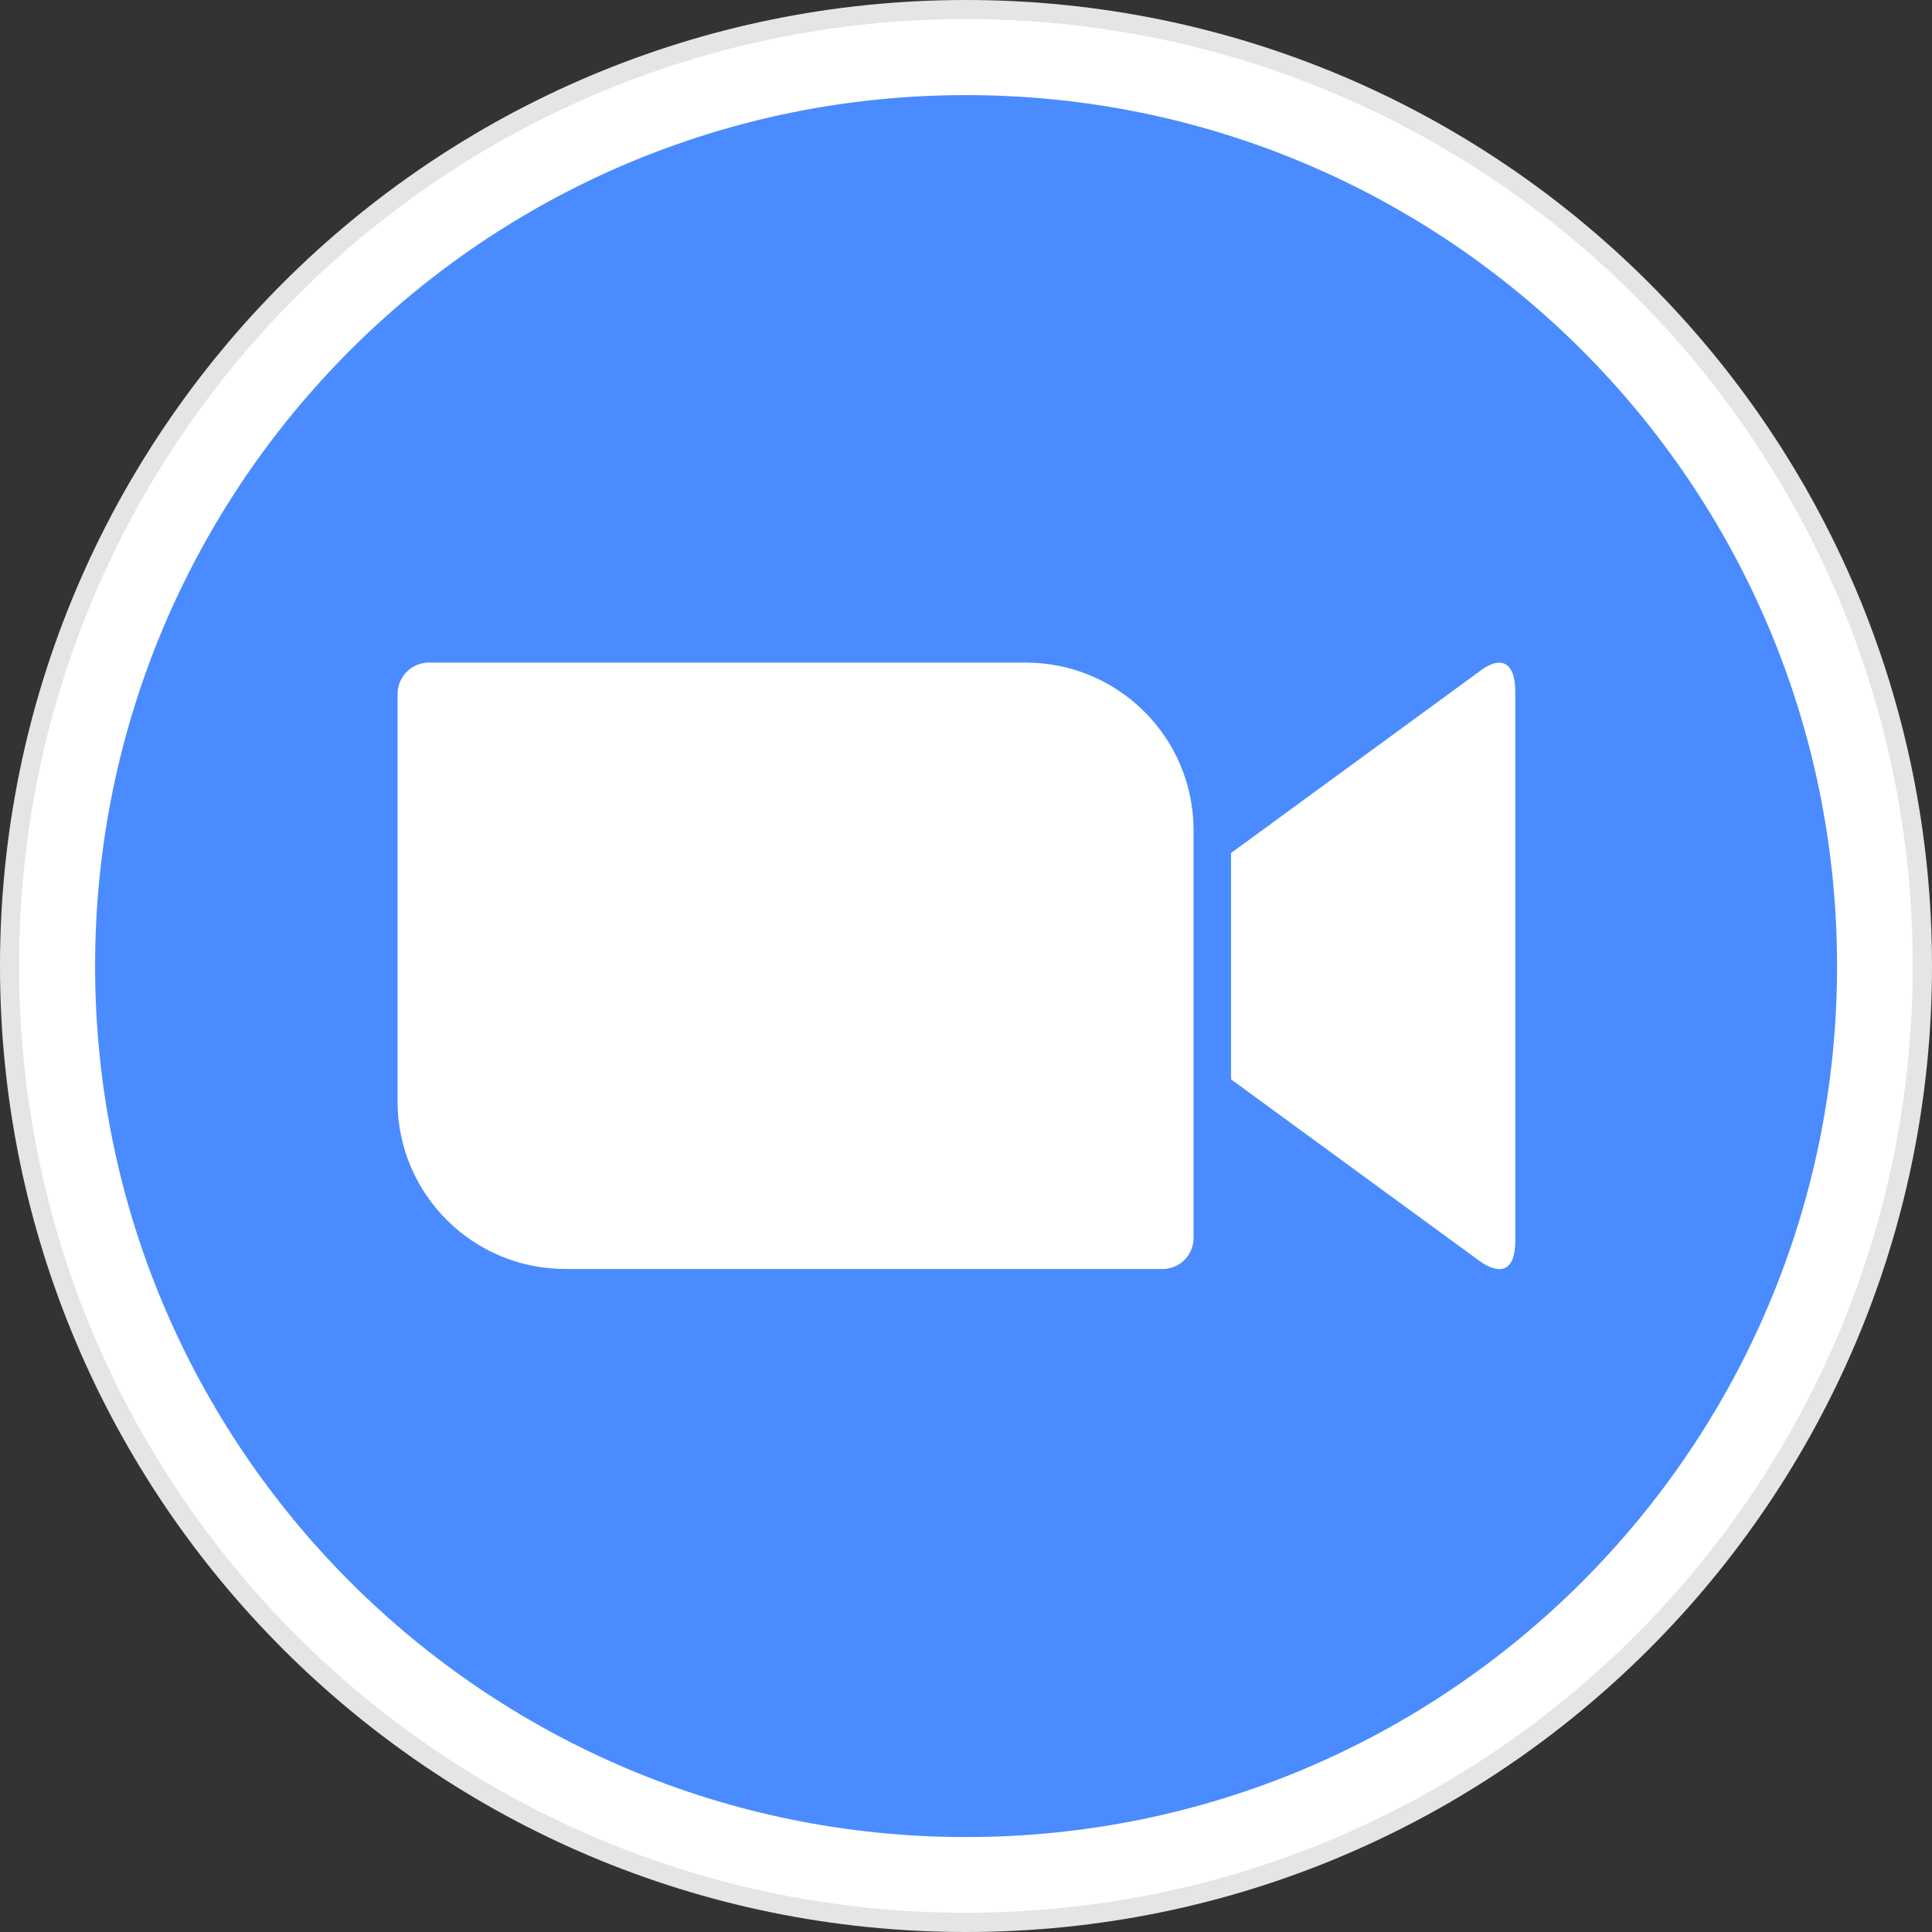
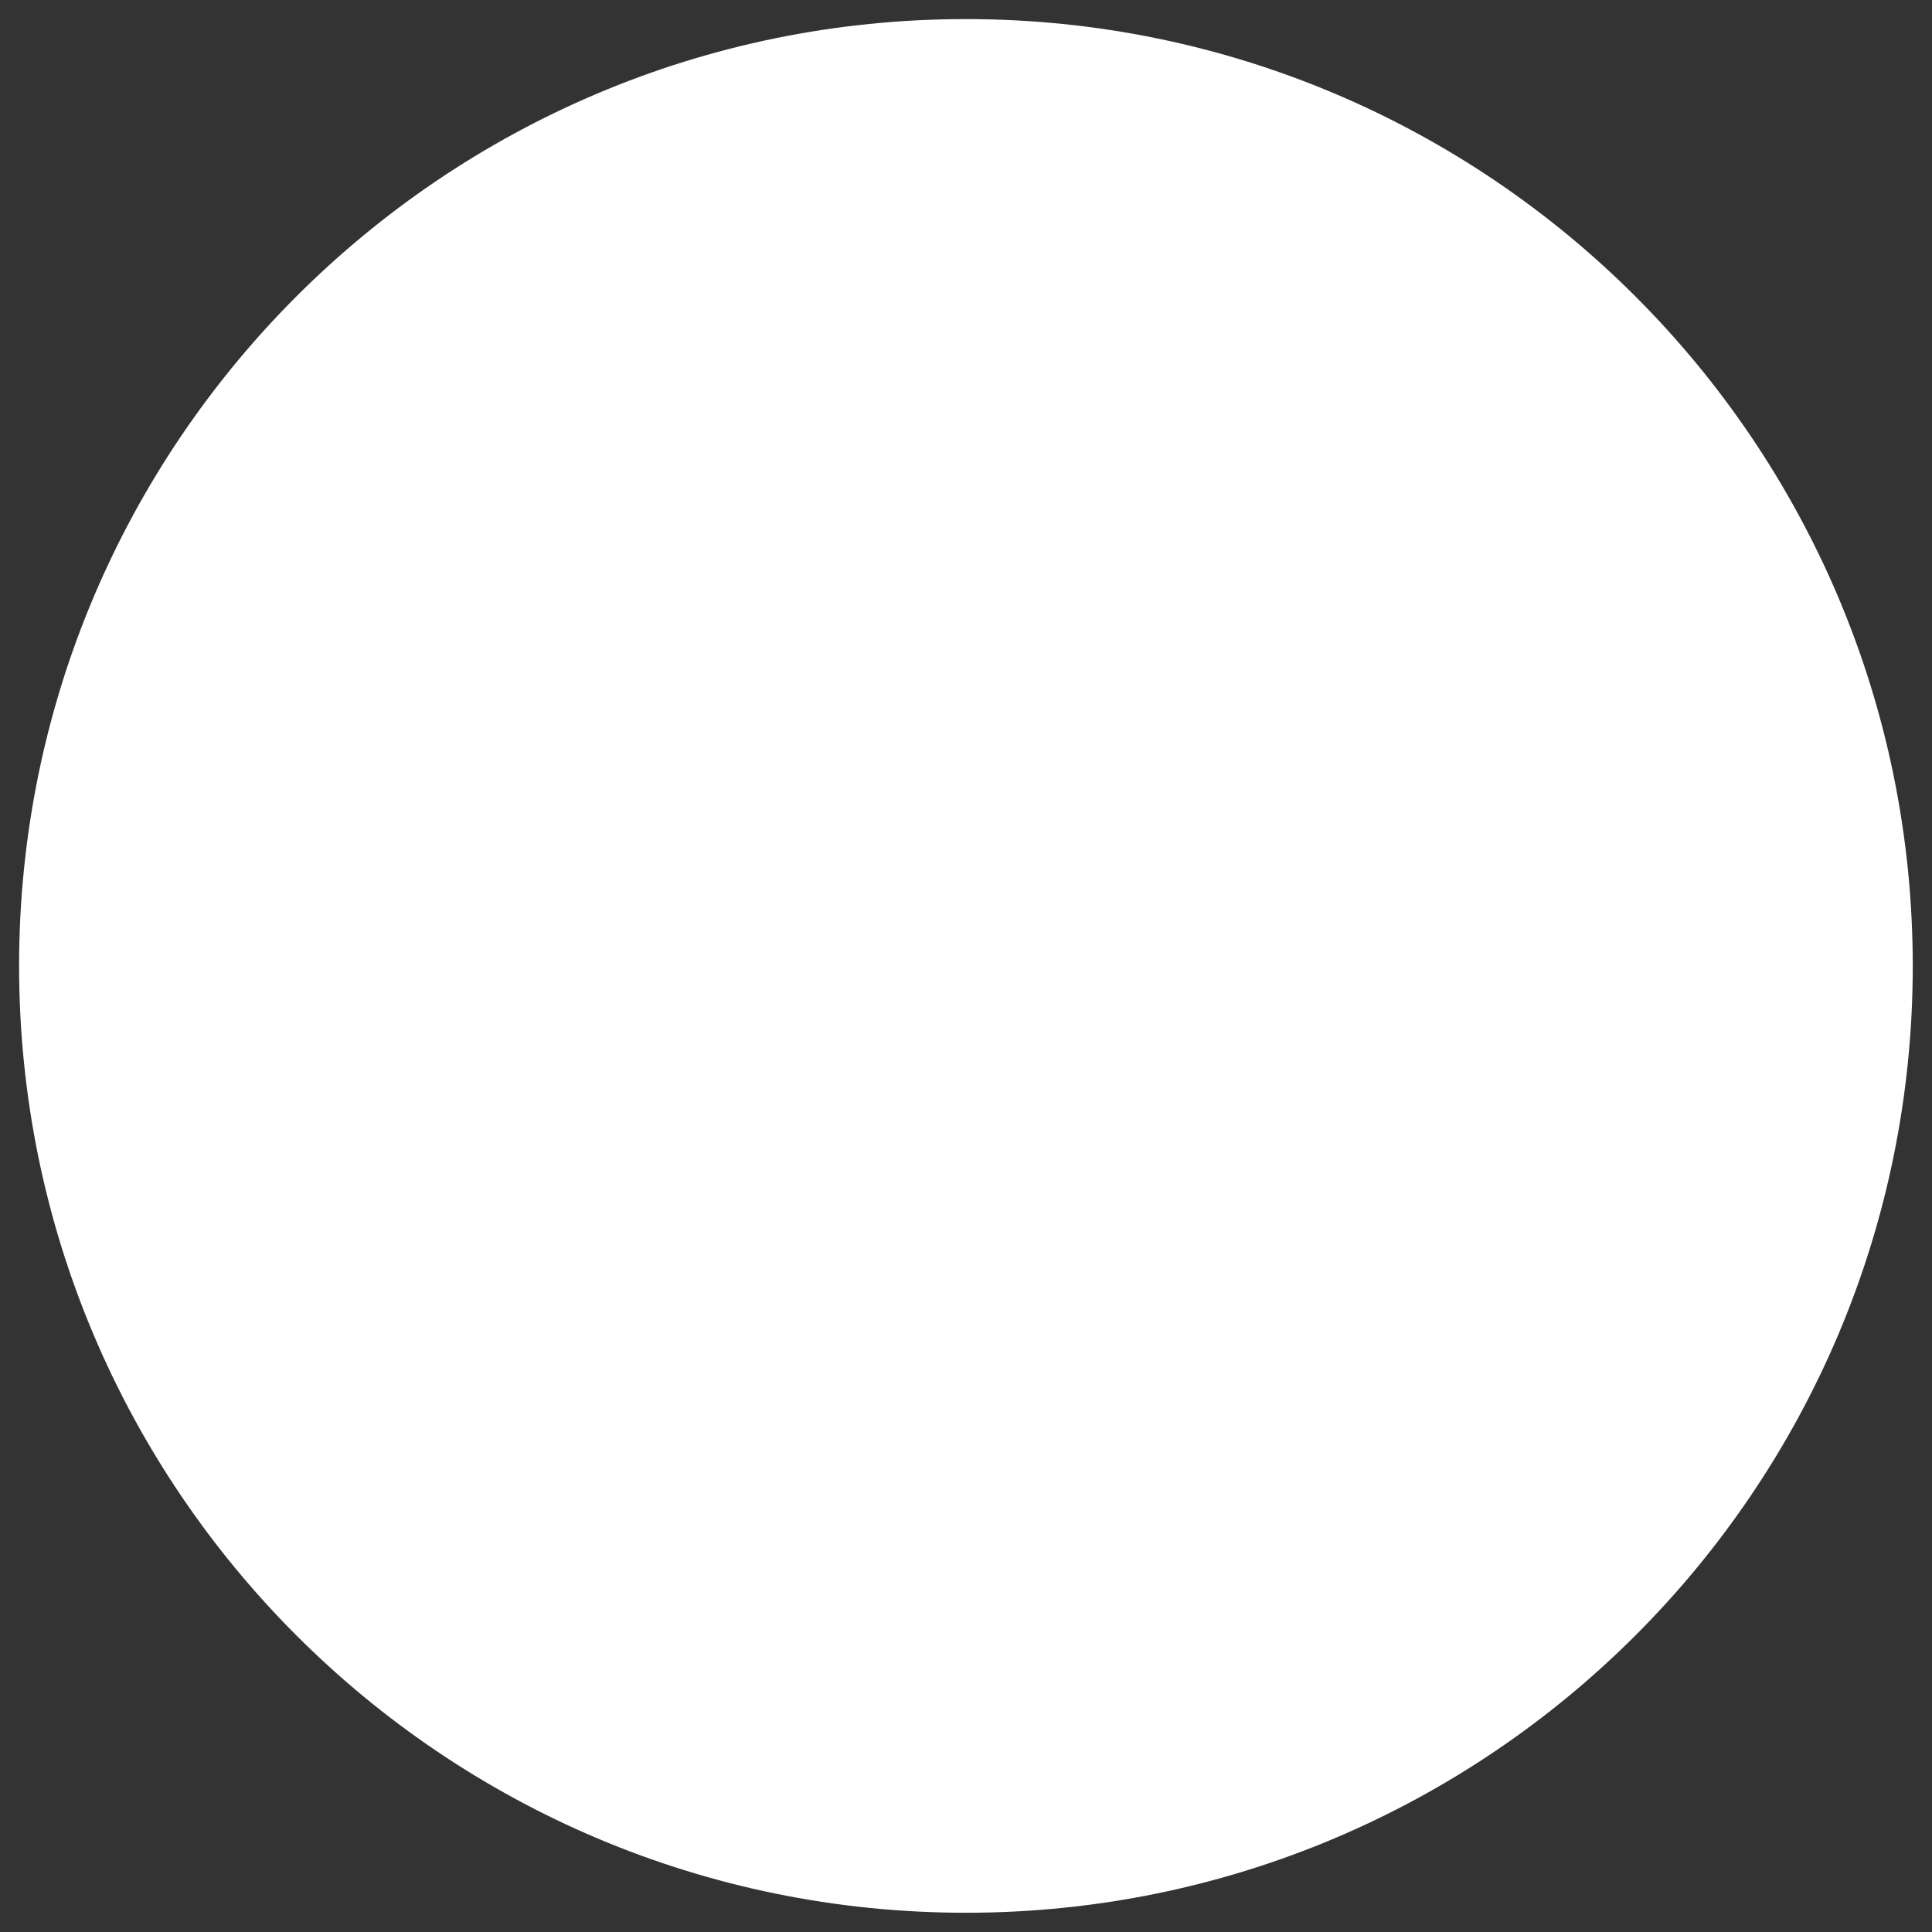
<svg xmlns="http://www.w3.org/2000/svg" width="50" height="50" viewBox="0 0 50 50" fill="none">
  <rect x="0" y="0" width="50" height="50" fill="#333333" stroke="none" />
  <g clip-path="url(#clip0_4055_8799)">
    <g clip-path="url(#clip1_4055_8799)">
-       <path d="M25 50C38.807 50 50 38.807 50 25C50 11.193 38.807 0 25 0C11.193 0 0 11.193 0 25C0 38.807 11.193 50 25 50Z" fill="#E5E5E4" />
      <path d="M24.998 49.502C38.531 49.502 49.502 38.531 49.502 24.998C49.502 11.465 38.531 0.494 24.998 0.494C11.465 0.494 0.494 11.465 0.494 24.998C0.494 38.531 11.465 49.502 24.998 49.502Z" fill="white" />
-       <path d="M25.002 47.543C37.451 47.543 47.543 37.451 47.543 25.002C47.543 12.553 37.451 2.461 25.002 2.461C12.553 2.461 2.461 12.553 2.461 25.002C2.461 37.451 12.553 47.543 25.002 47.543Z" fill="#4A8CFF" />
      <path d="M38.233 17.417L31.859 22.076V27.933L38.233 32.592C38.688 32.943 39.215 33.047 39.215 32.107V17.903C39.215 17.066 38.791 16.963 38.233 17.417Z" fill="white" />
-       <path d="M30.093 32.841C30.527 32.841 30.878 32.49 30.889 32.056V21.467C30.878 19.07 28.926 17.139 26.529 17.148H11.085C10.651 17.159 10.3 17.5 10.289 17.944V28.522C10.3 30.919 12.252 32.851 14.649 32.841H30.093V32.841Z" fill="white" />
    </g>
  </g>
  <defs>
    <clipPath id="clip0_4055_8799">
      <rect width="50" height="50" fill="white" />
    </clipPath>
    <clipPath id="clip1_4055_8799">
      <rect width="50" height="50" fill="white" />
    </clipPath>
  </defs>
</svg>